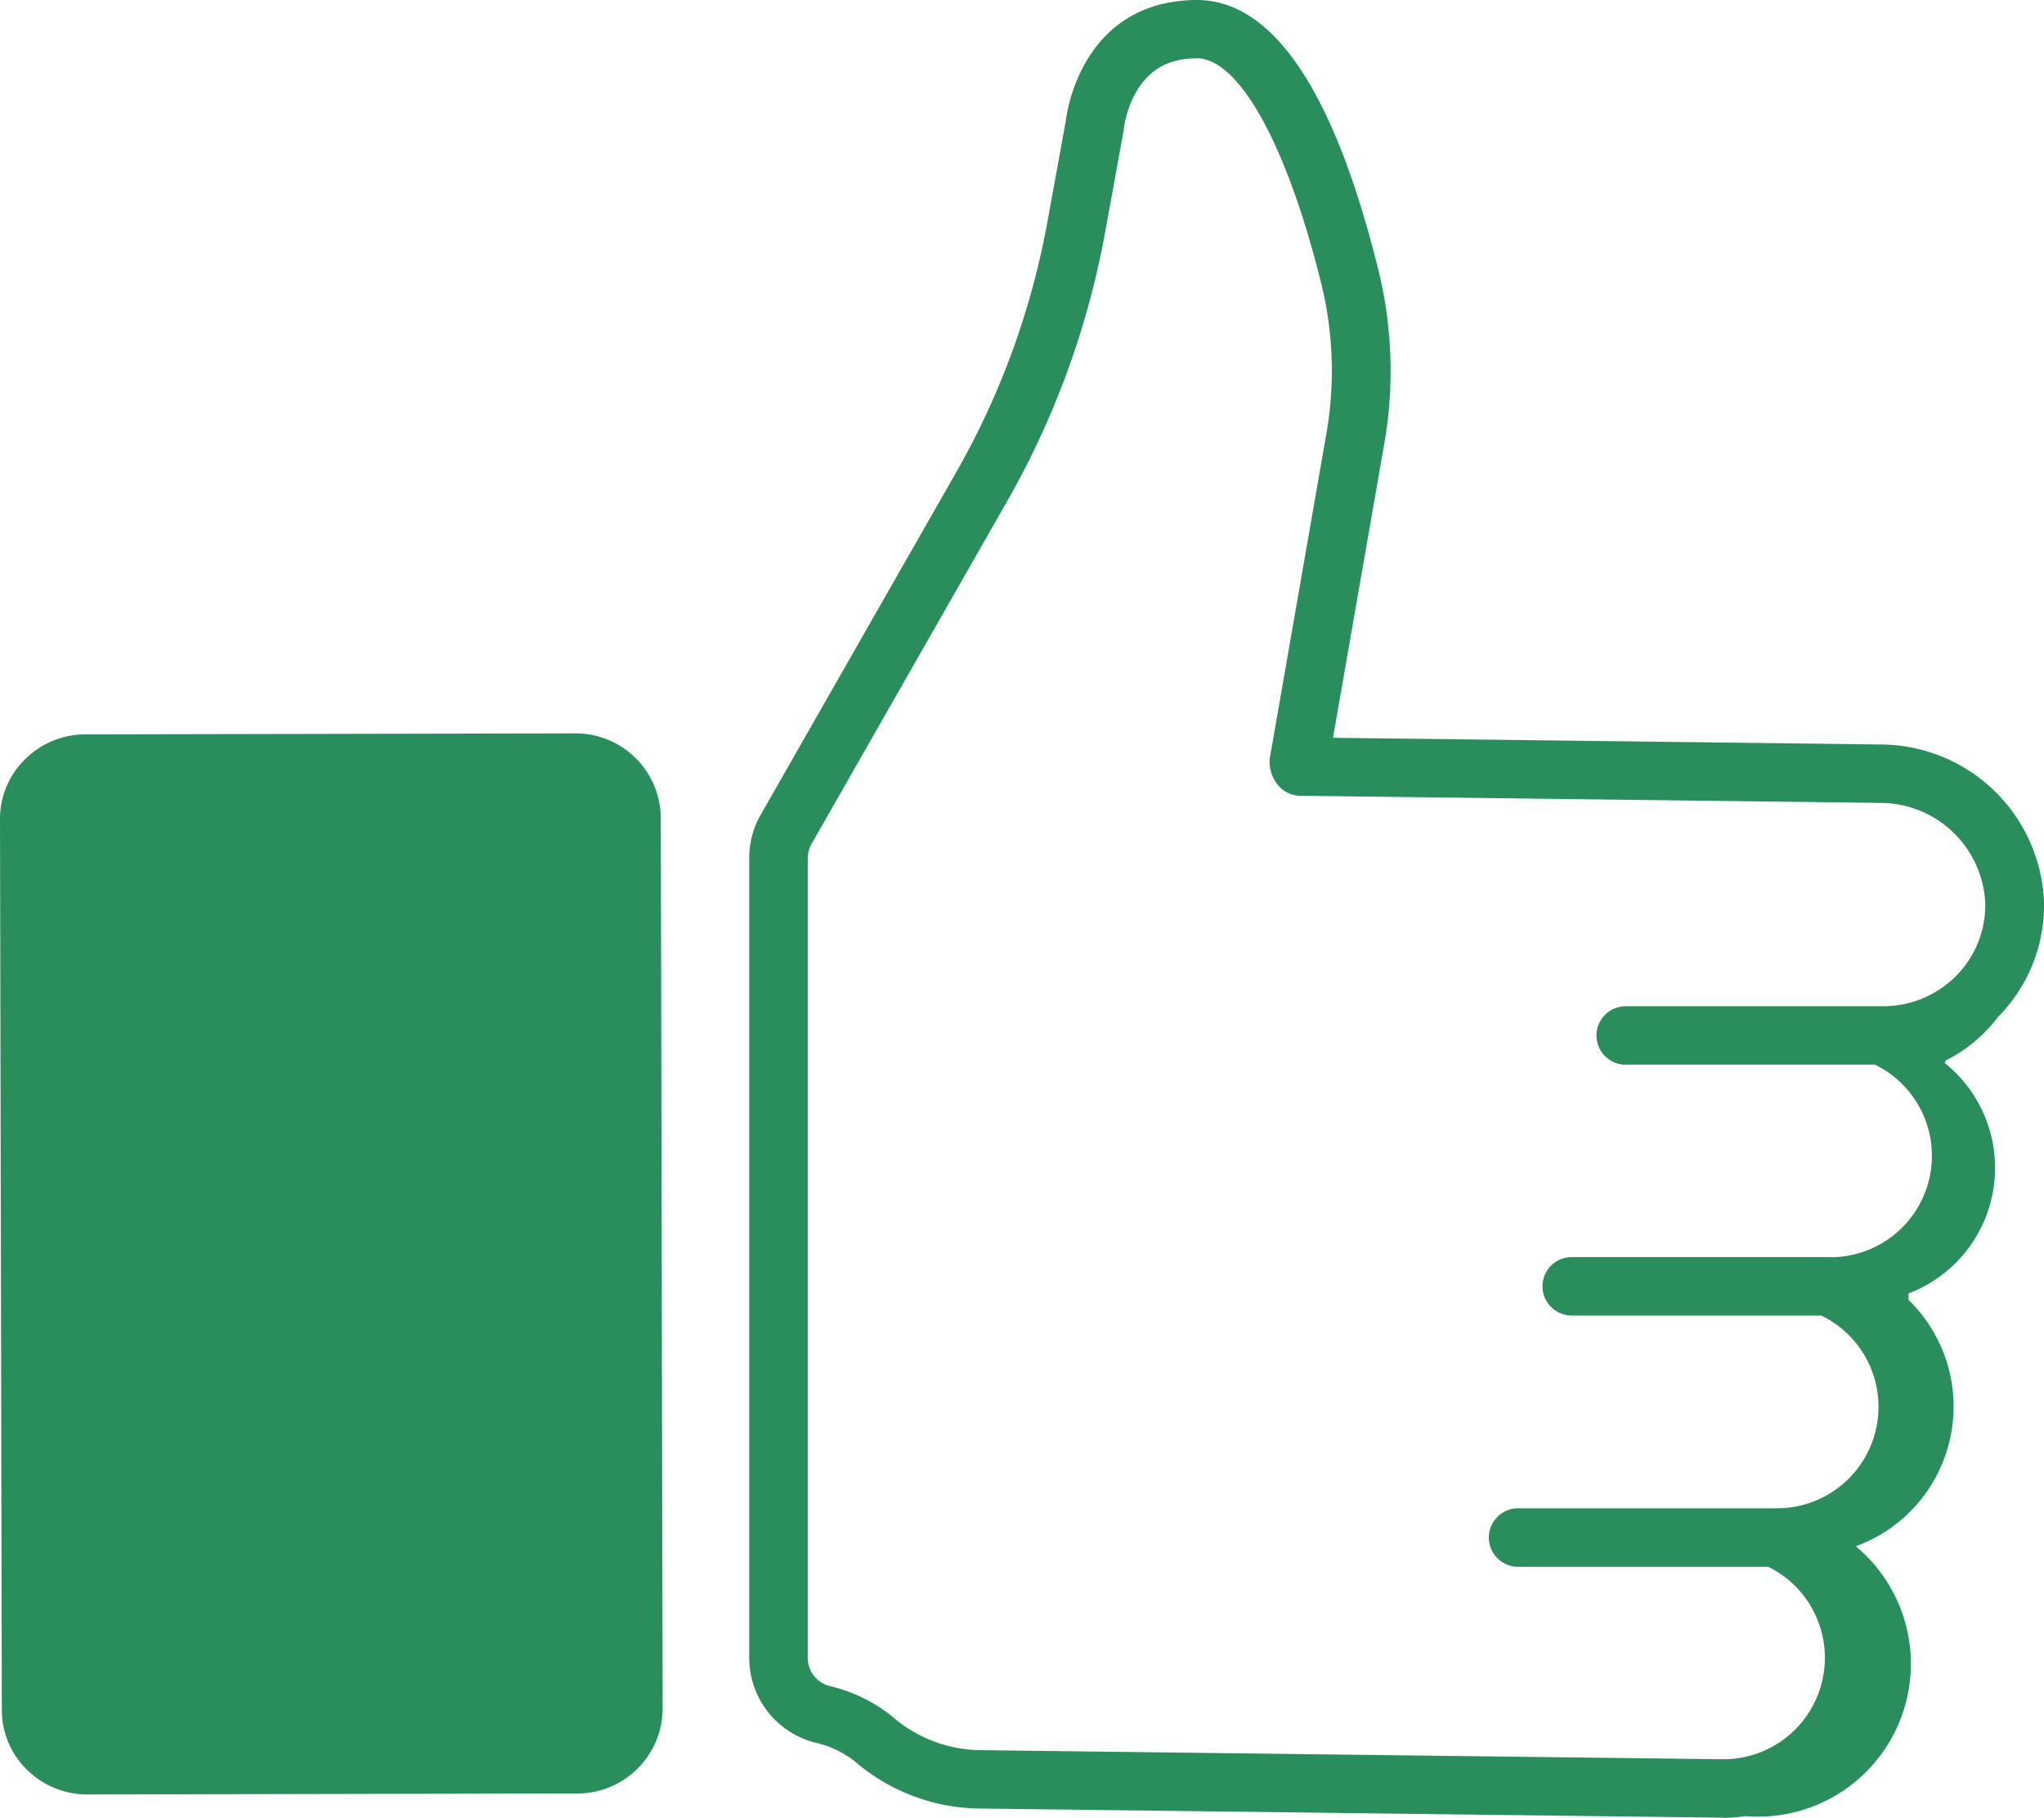
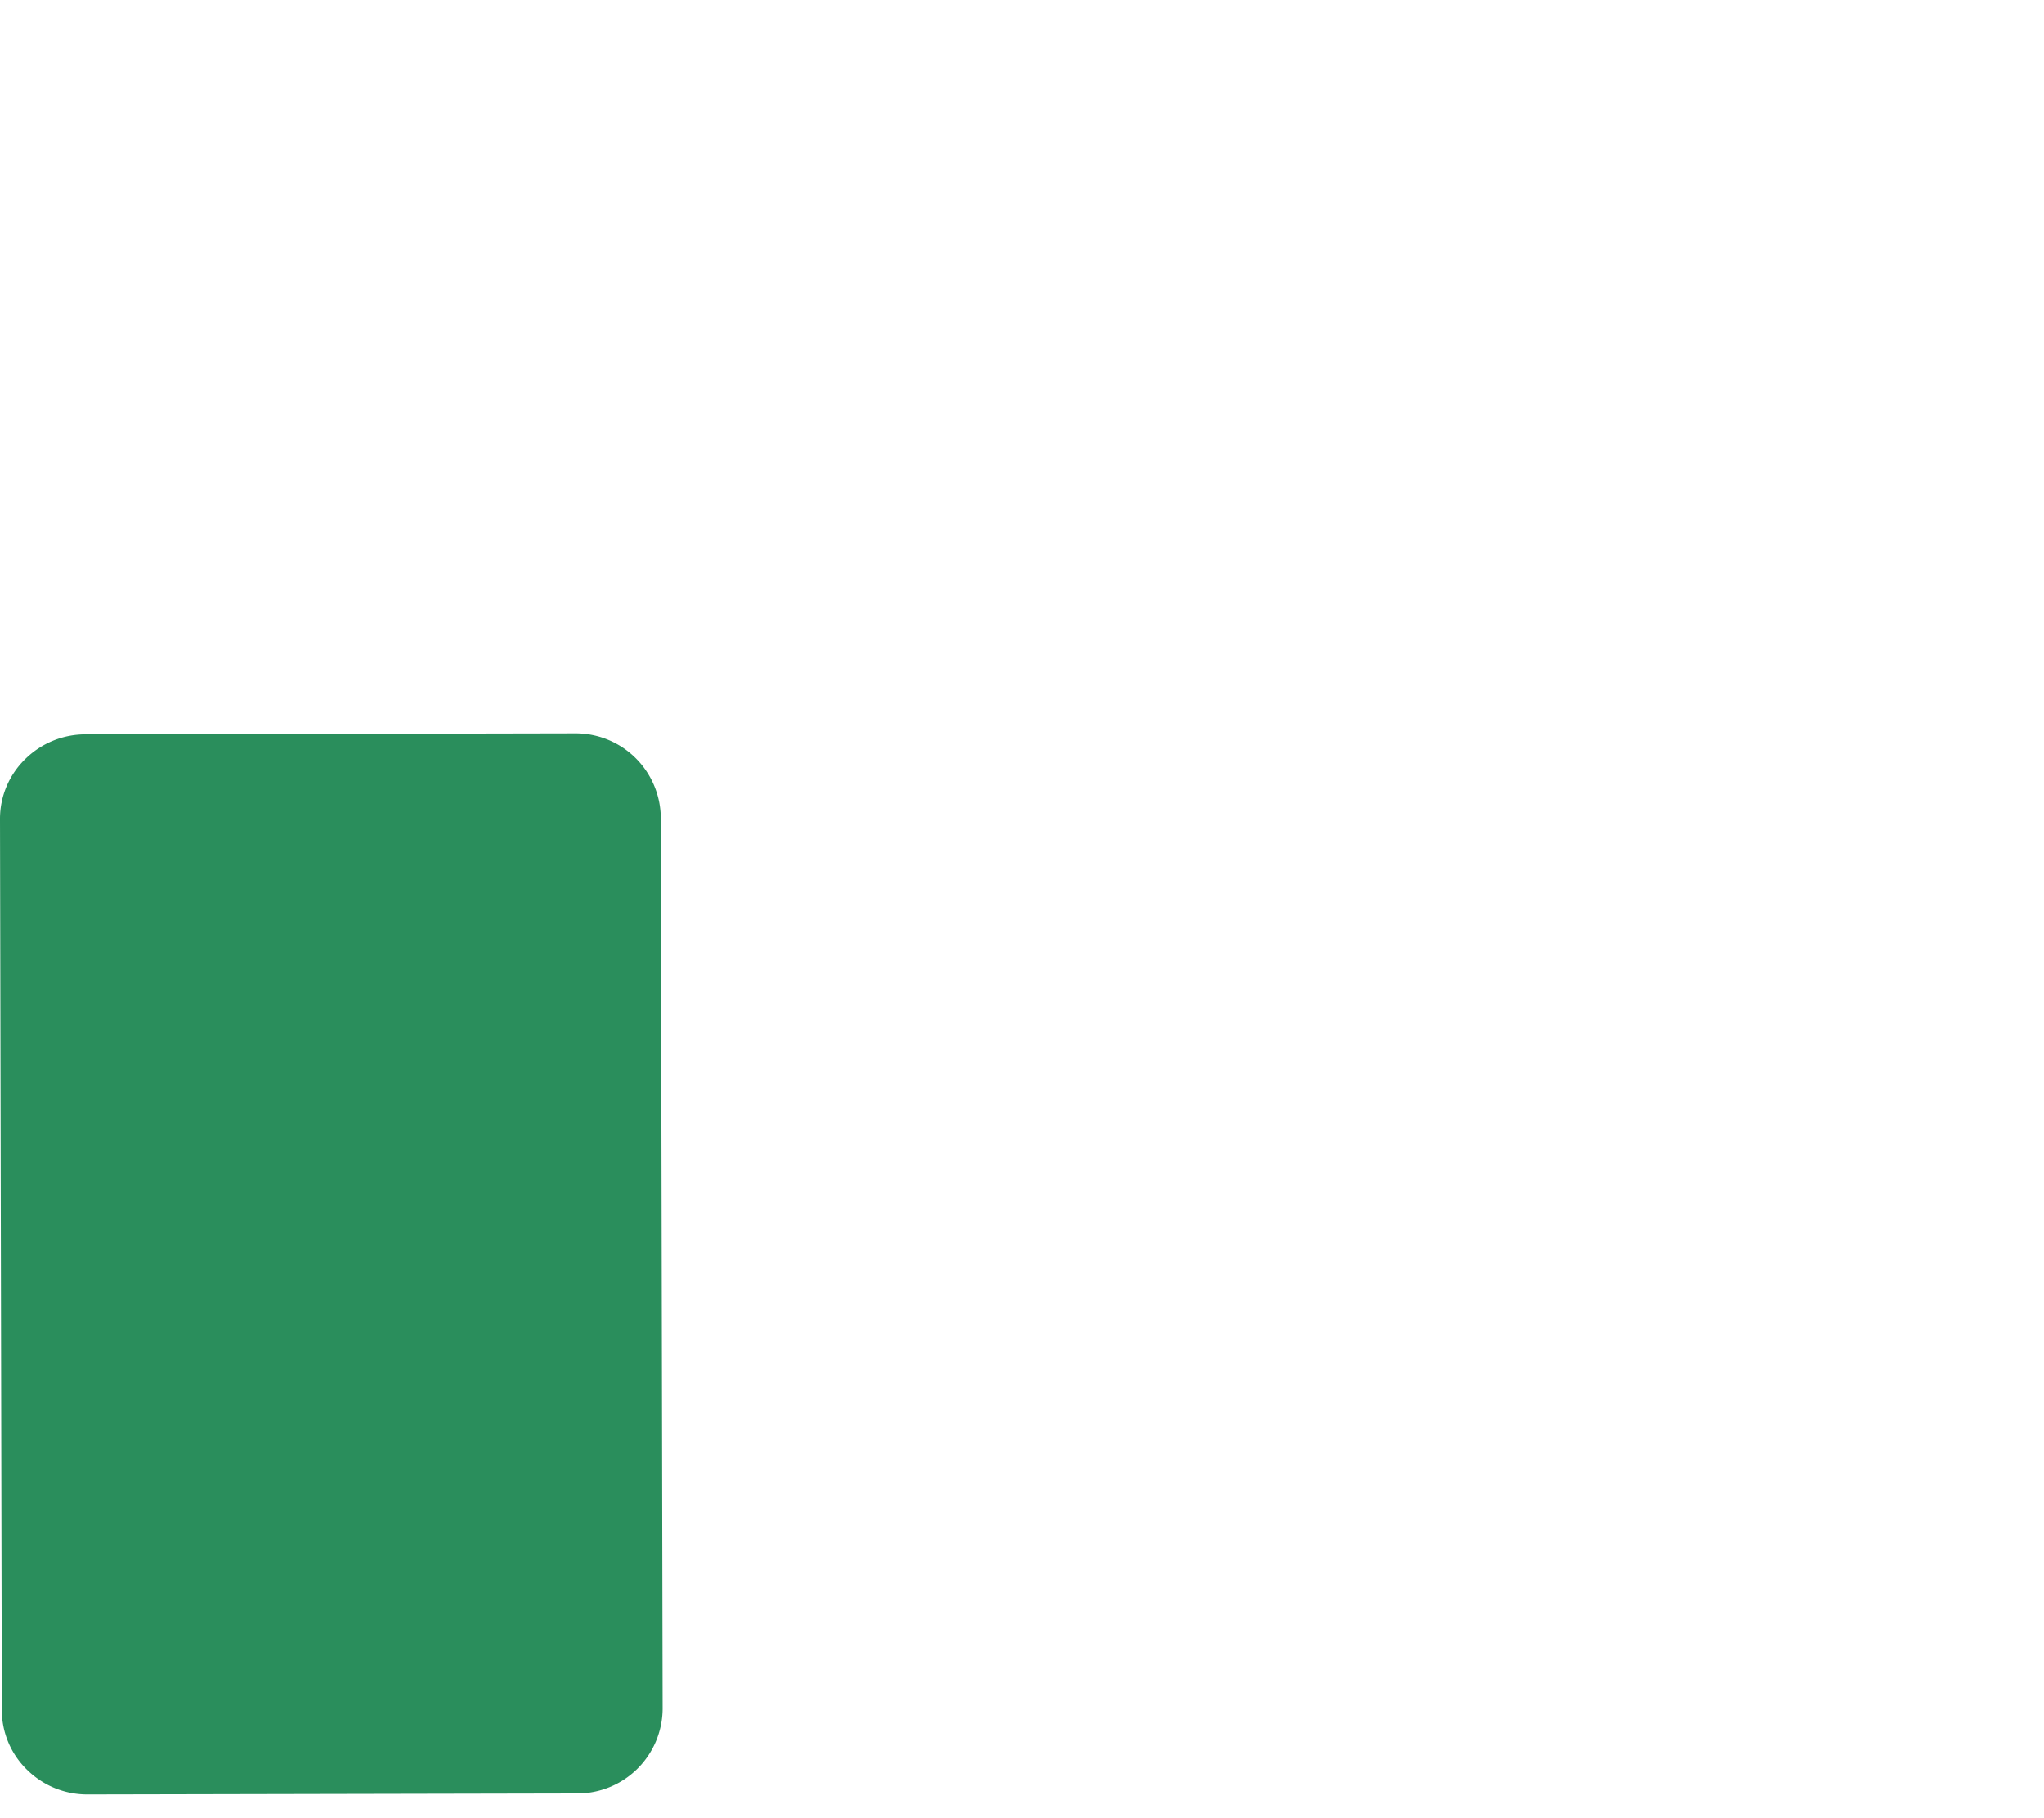
<svg xmlns="http://www.w3.org/2000/svg" width="86" height="76.465" viewBox="0 0 86 76.465">
  <g id="Group_180" data-name="Group 180" transform="translate(0 0)">
    <path id="Path_185" data-name="Path 185" d="M24.2,30.848h0L3.6,30.89a3.611,3.611,0,0,0-2.536,1.037A3.505,3.505,0,0,0,0,34.452L.077,71.934a3.5,3.5,0,0,0,1.071,2.519A3.6,3.6,0,0,0,3.68,75.481h0l20.6-.042a3.585,3.585,0,0,0,3.6-3.56l-.077-37.484A3.583,3.583,0,0,0,24.2,30.848" fill="#2a8e5c" />
-     <path id="Path_186" data-name="Path 186" d="M84.042,42.8A6.671,6.671,0,0,0,86,37.928a6.9,6.9,0,0,0-6.881-6.612l-23.034-.283,2.155-12.354a17.8,17.8,0,0,0-.264-7.4C56.122,3.834,53.574.038,50.4,0a6.385,6.385,0,0,0-1.633.2c-3.307.9-3.862,4.365-3.927,4.9l-.767,4.211a33.258,33.258,0,0,1-3.85,10.568l-8.221,14.4a3.648,3.648,0,0,0-.479,1.807V69.759a3.679,3.679,0,0,0,2.79,3.545,4.156,4.156,0,0,1,1.646.779,8.177,8.177,0,0,0,5.143,1.988l31.337.386h.086v.008a6.789,6.789,0,0,0,.942-.074c.157.011.314.023.474.023a6.429,6.429,0,0,0,4.14-11.372A6.256,6.256,0,0,0,80.3,54.677c0-.09,0-.18,0-.27a5.653,5.653,0,0,0,1.522-9.695l.038-.1a6.317,6.317,0,0,0,2.186-1.81M68.366,44.783H78.888a4.266,4.266,0,0,1-1.9,8.1c-.01,0-.019-.006-.029-.006H66.129a1.229,1.229,0,0,0,0,2.458h10.5a4.268,4.268,0,0,1-1.867,8.109h-.048l-.01,0H63.872a1.23,1.23,0,0,0,0,2.46H74.4A4.268,4.268,0,0,1,72.522,74h-.056l-3.593-.044-27.744-.34a5.77,5.77,0,0,1-3.6-1.423,6.581,6.581,0,0,0-2.6-1.268,1.224,1.224,0,0,1-.943-1.163V36.091a1.2,1.2,0,0,1,.156-.588l8.222-14.4A35.744,35.744,0,0,0,46.5,9.757l.773-4.251a.559.559,0,0,0,.013-.1c.012-.1.275-2.33,2.133-2.836a3.459,3.459,0,0,1,.9-.113l.043-.006c1.778.021,3.777,3.633,5.215,9.421a15.307,15.307,0,0,1,.228,6.377L53.421,31.923a1.542,1.542,0,0,0,.35,1.1,1.231,1.231,0,0,0,.934.449l24.372.3a4.43,4.43,0,0,1,4.452,4.2,4.25,4.25,0,0,1-1.242,3.094,4.334,4.334,0,0,1-3.079,1.26l-.007,0H68.366a1.23,1.23,0,0,0,0,2.459" fill="#2a8e5c" />
  </g>
</svg>